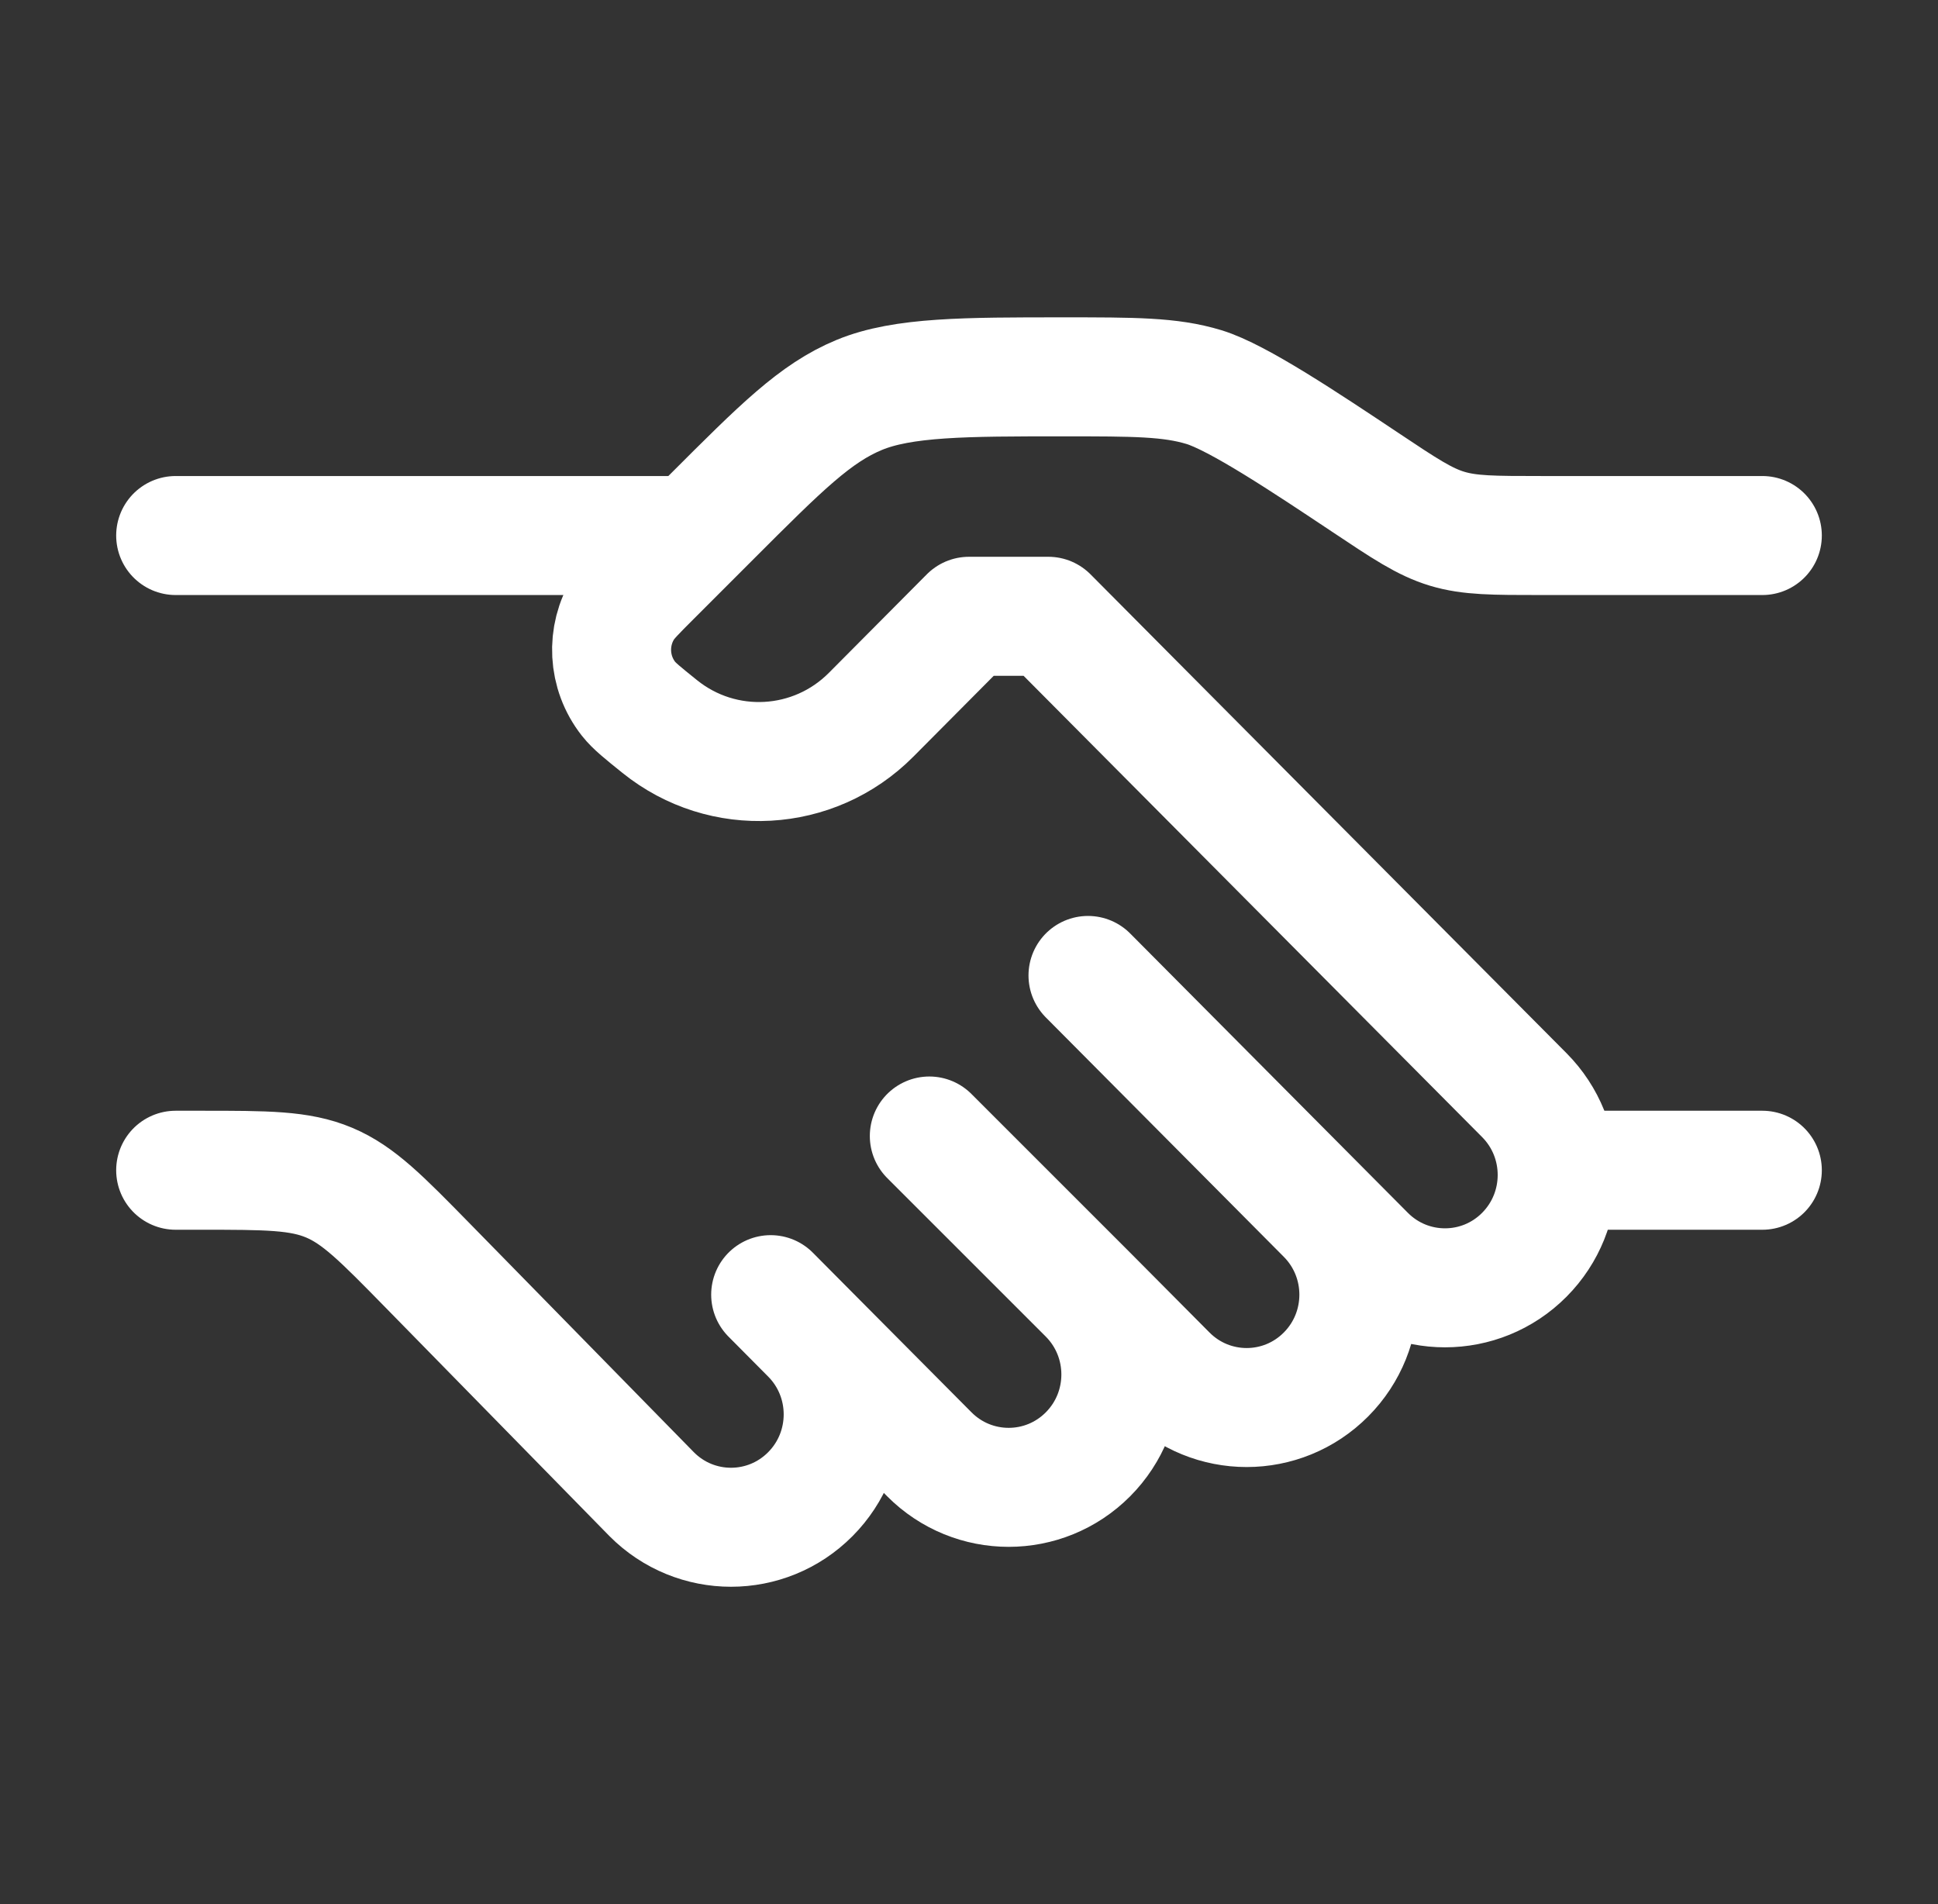
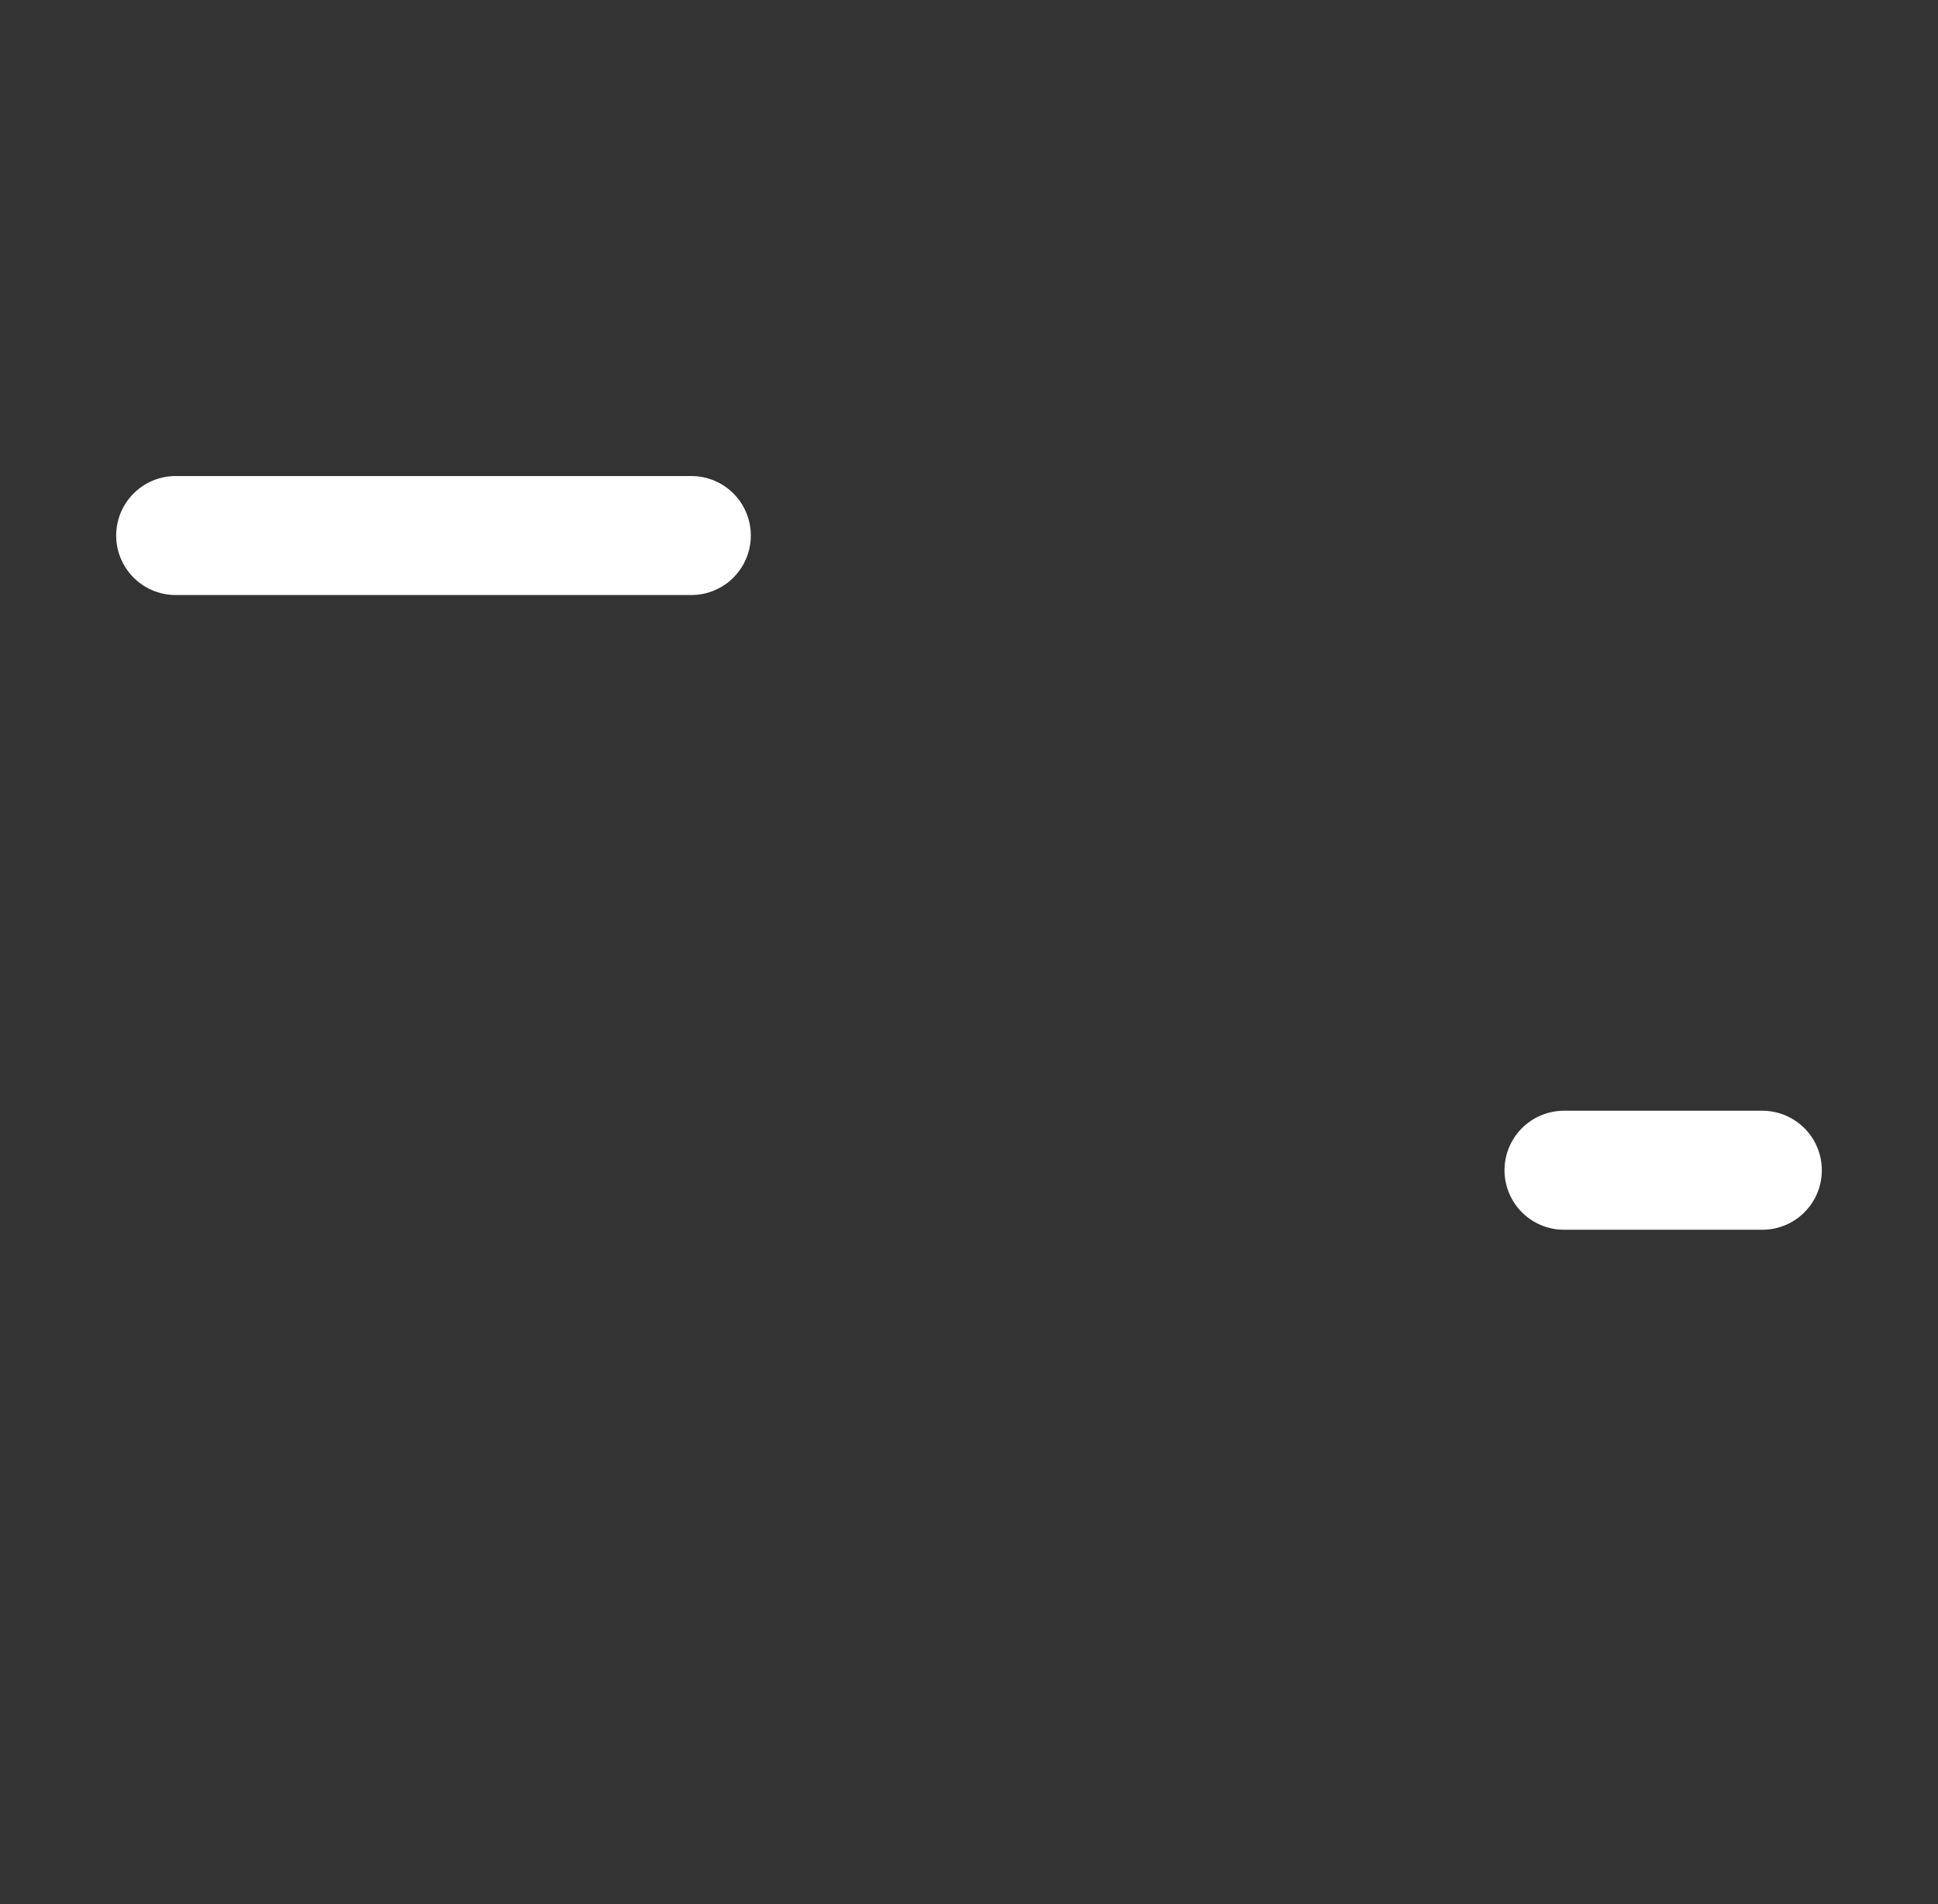
<svg xmlns="http://www.w3.org/2000/svg" width="57" height="56" viewBox="0 0 57 56" fill="none">
  <rect x="0" y="0" width="57" height="56" fill="#333333" stroke="none" />
-   <path d="M51.833 15.75H45.326C43.923 15.75 43.222 15.75 42.561 15.55C41.899 15.35 41.316 14.96 40.149 14.182C38.398 13.015 36.401 11.684 35.409 11.384C34.417 11.083 33.365 11.083 31.261 11.083C28.4 11.083 26.556 11.083 25.269 11.616C23.983 12.149 22.971 13.161 20.948 15.184L19.168 16.964C18.712 17.42 18.484 17.648 18.343 17.873C17.821 18.708 17.879 19.78 18.487 20.553C18.651 20.762 18.903 20.964 19.405 21.368C21.262 22.863 23.939 22.713 25.62 21.022L28.5 18.125H30.833L44.833 32.208C46.122 33.505 46.122 35.606 44.833 36.903C43.545 38.199 41.455 38.199 40.167 36.903L39 35.729M39 35.729L32 28.688M39 35.729C40.289 37.026 40.289 39.127 39 40.423C37.711 41.72 35.622 41.72 34.333 40.423L32 38.076M32 38.076C33.289 39.373 33.289 41.474 32 42.771C30.711 44.067 28.622 44.067 27.333 42.771L23.833 39.25M32 38.076L27.333 33.41M23.833 39.25L22.667 38.076M23.833 39.25C25.122 40.546 25.122 42.648 23.833 43.944C22.545 45.241 20.455 45.241 19.167 43.944L12.578 37.219C11.224 35.837 10.547 35.146 9.68 34.781C8.813 34.417 7.845 34.417 5.911 34.417H5.167" stroke="white" stroke-width="3.5" stroke-linecap="round" stroke-linejoin="round" />
  <path d="M51.833 34.417H46" stroke="white" stroke-width="3.5" stroke-linecap="round" />
  <path d="M20.333 15.75H5.167" stroke="white" stroke-width="3.5" stroke-linecap="round" />
</svg>